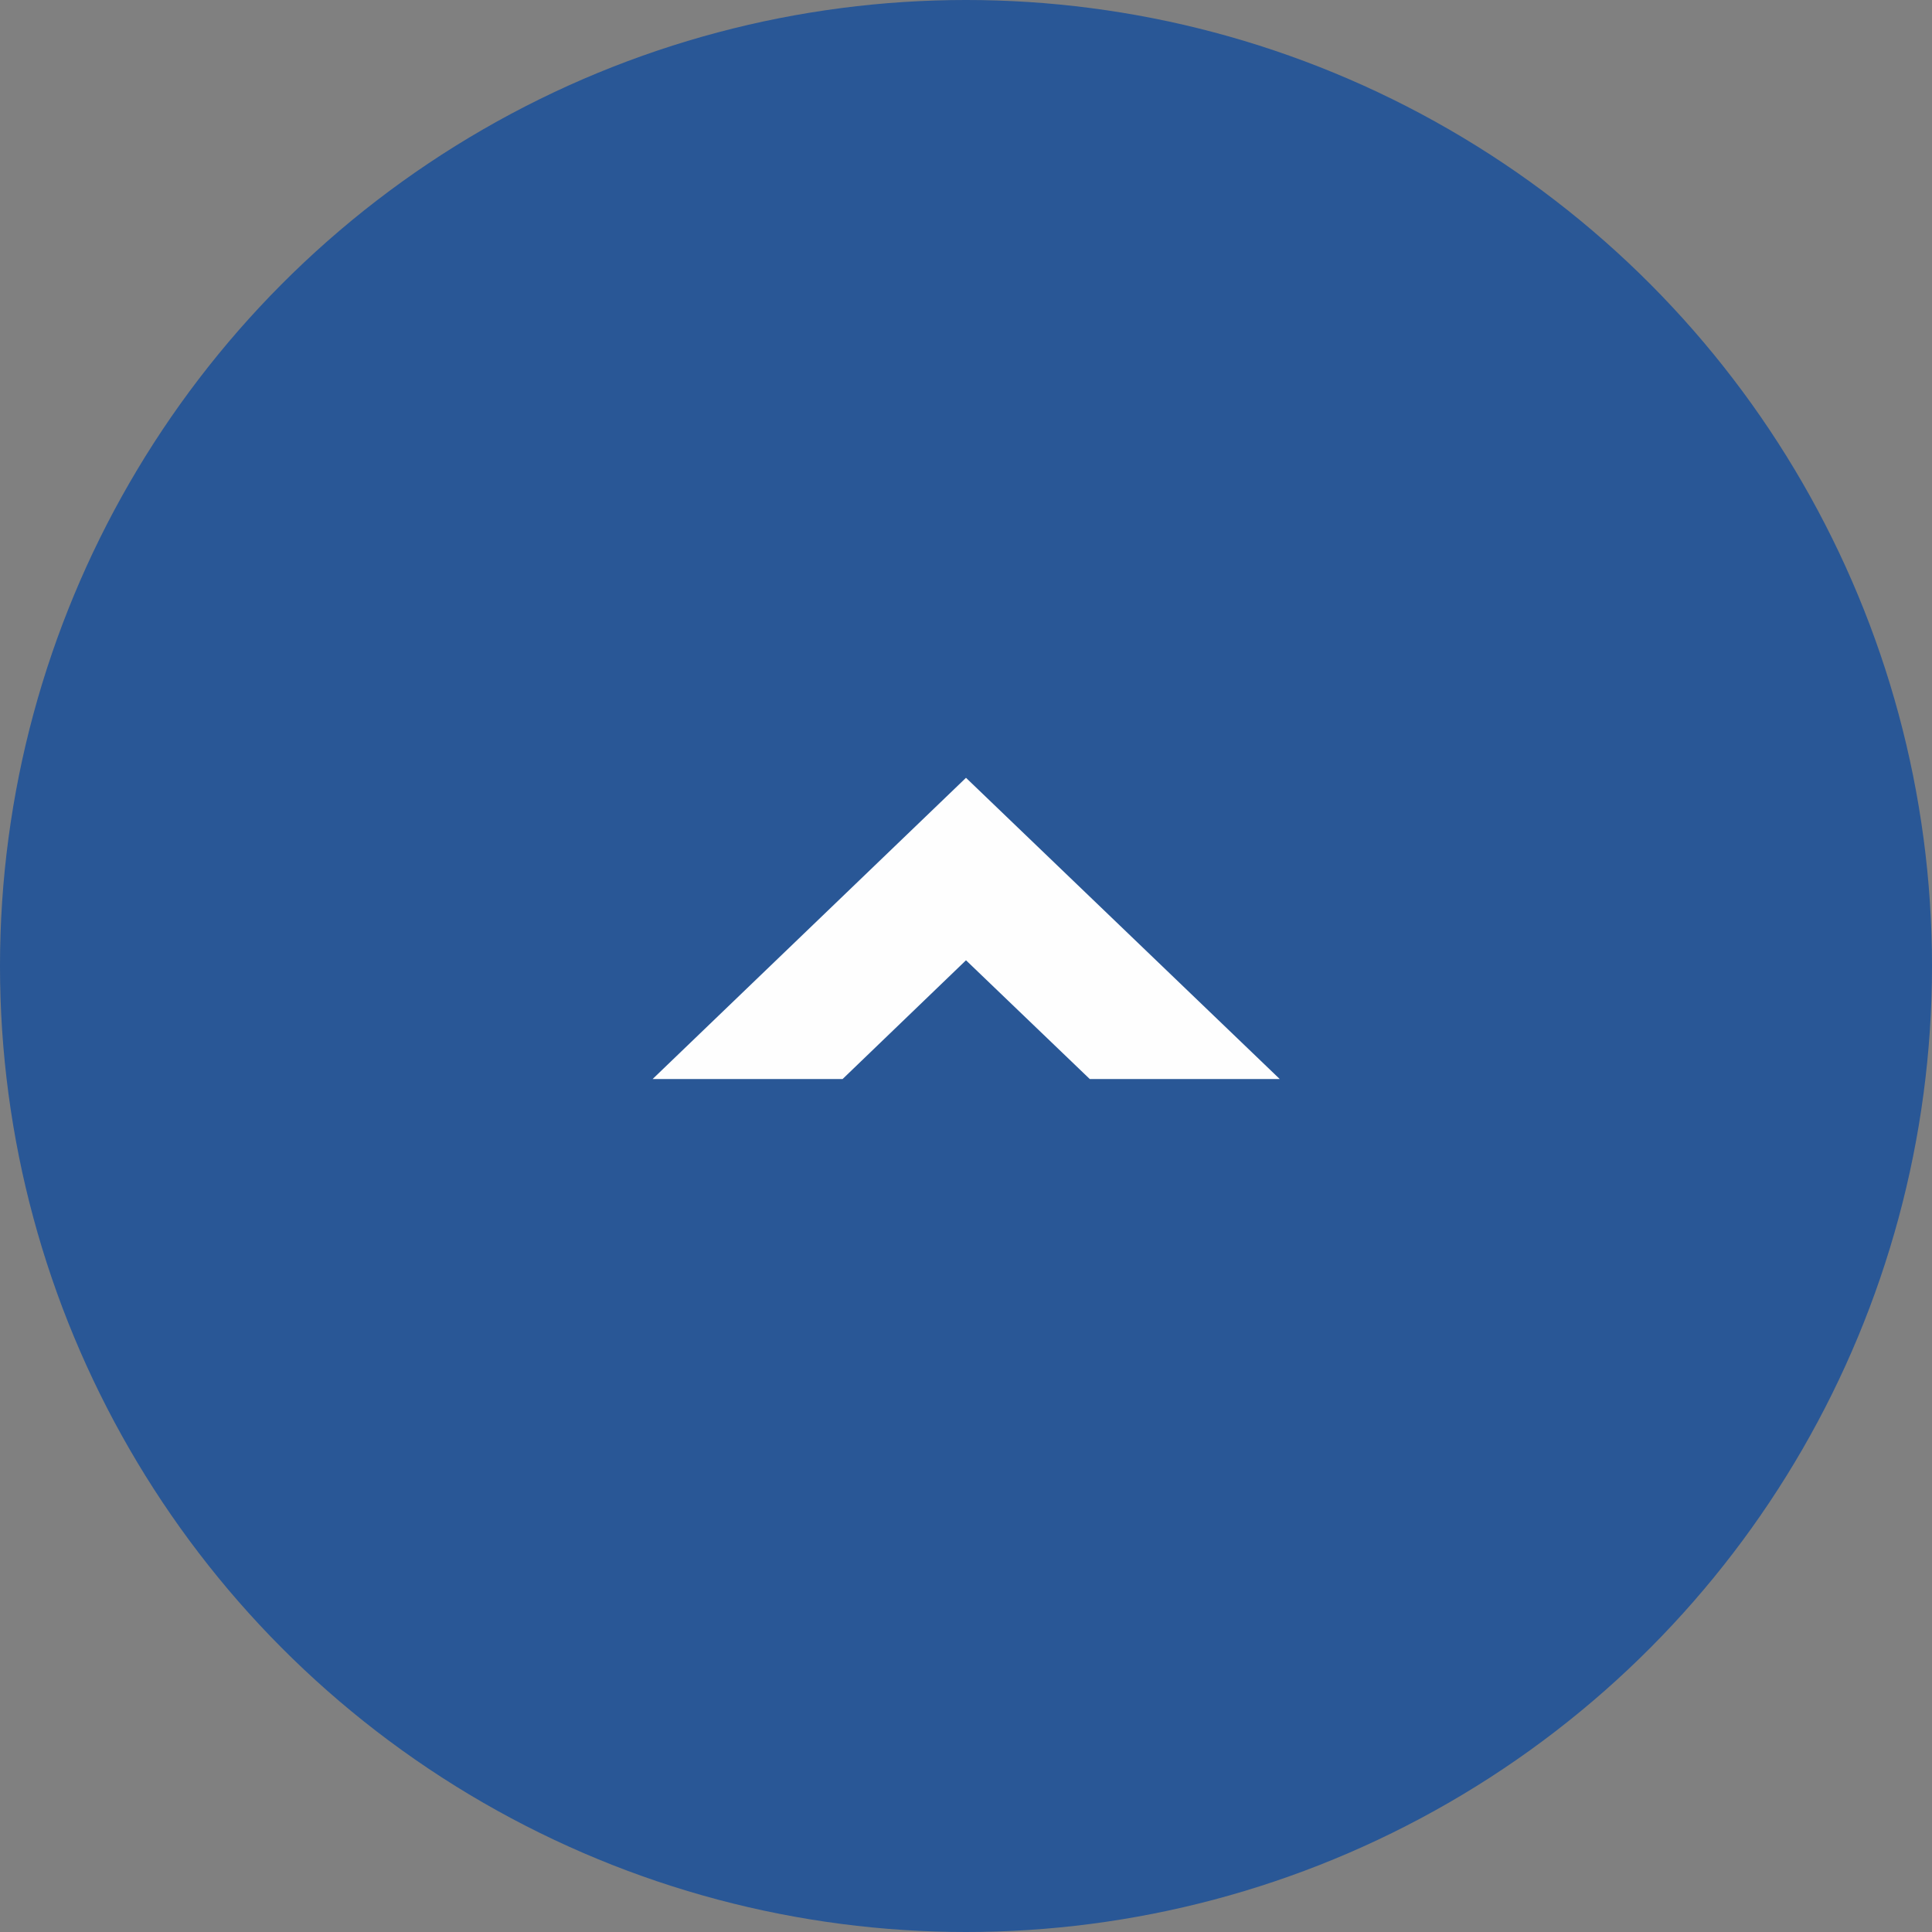
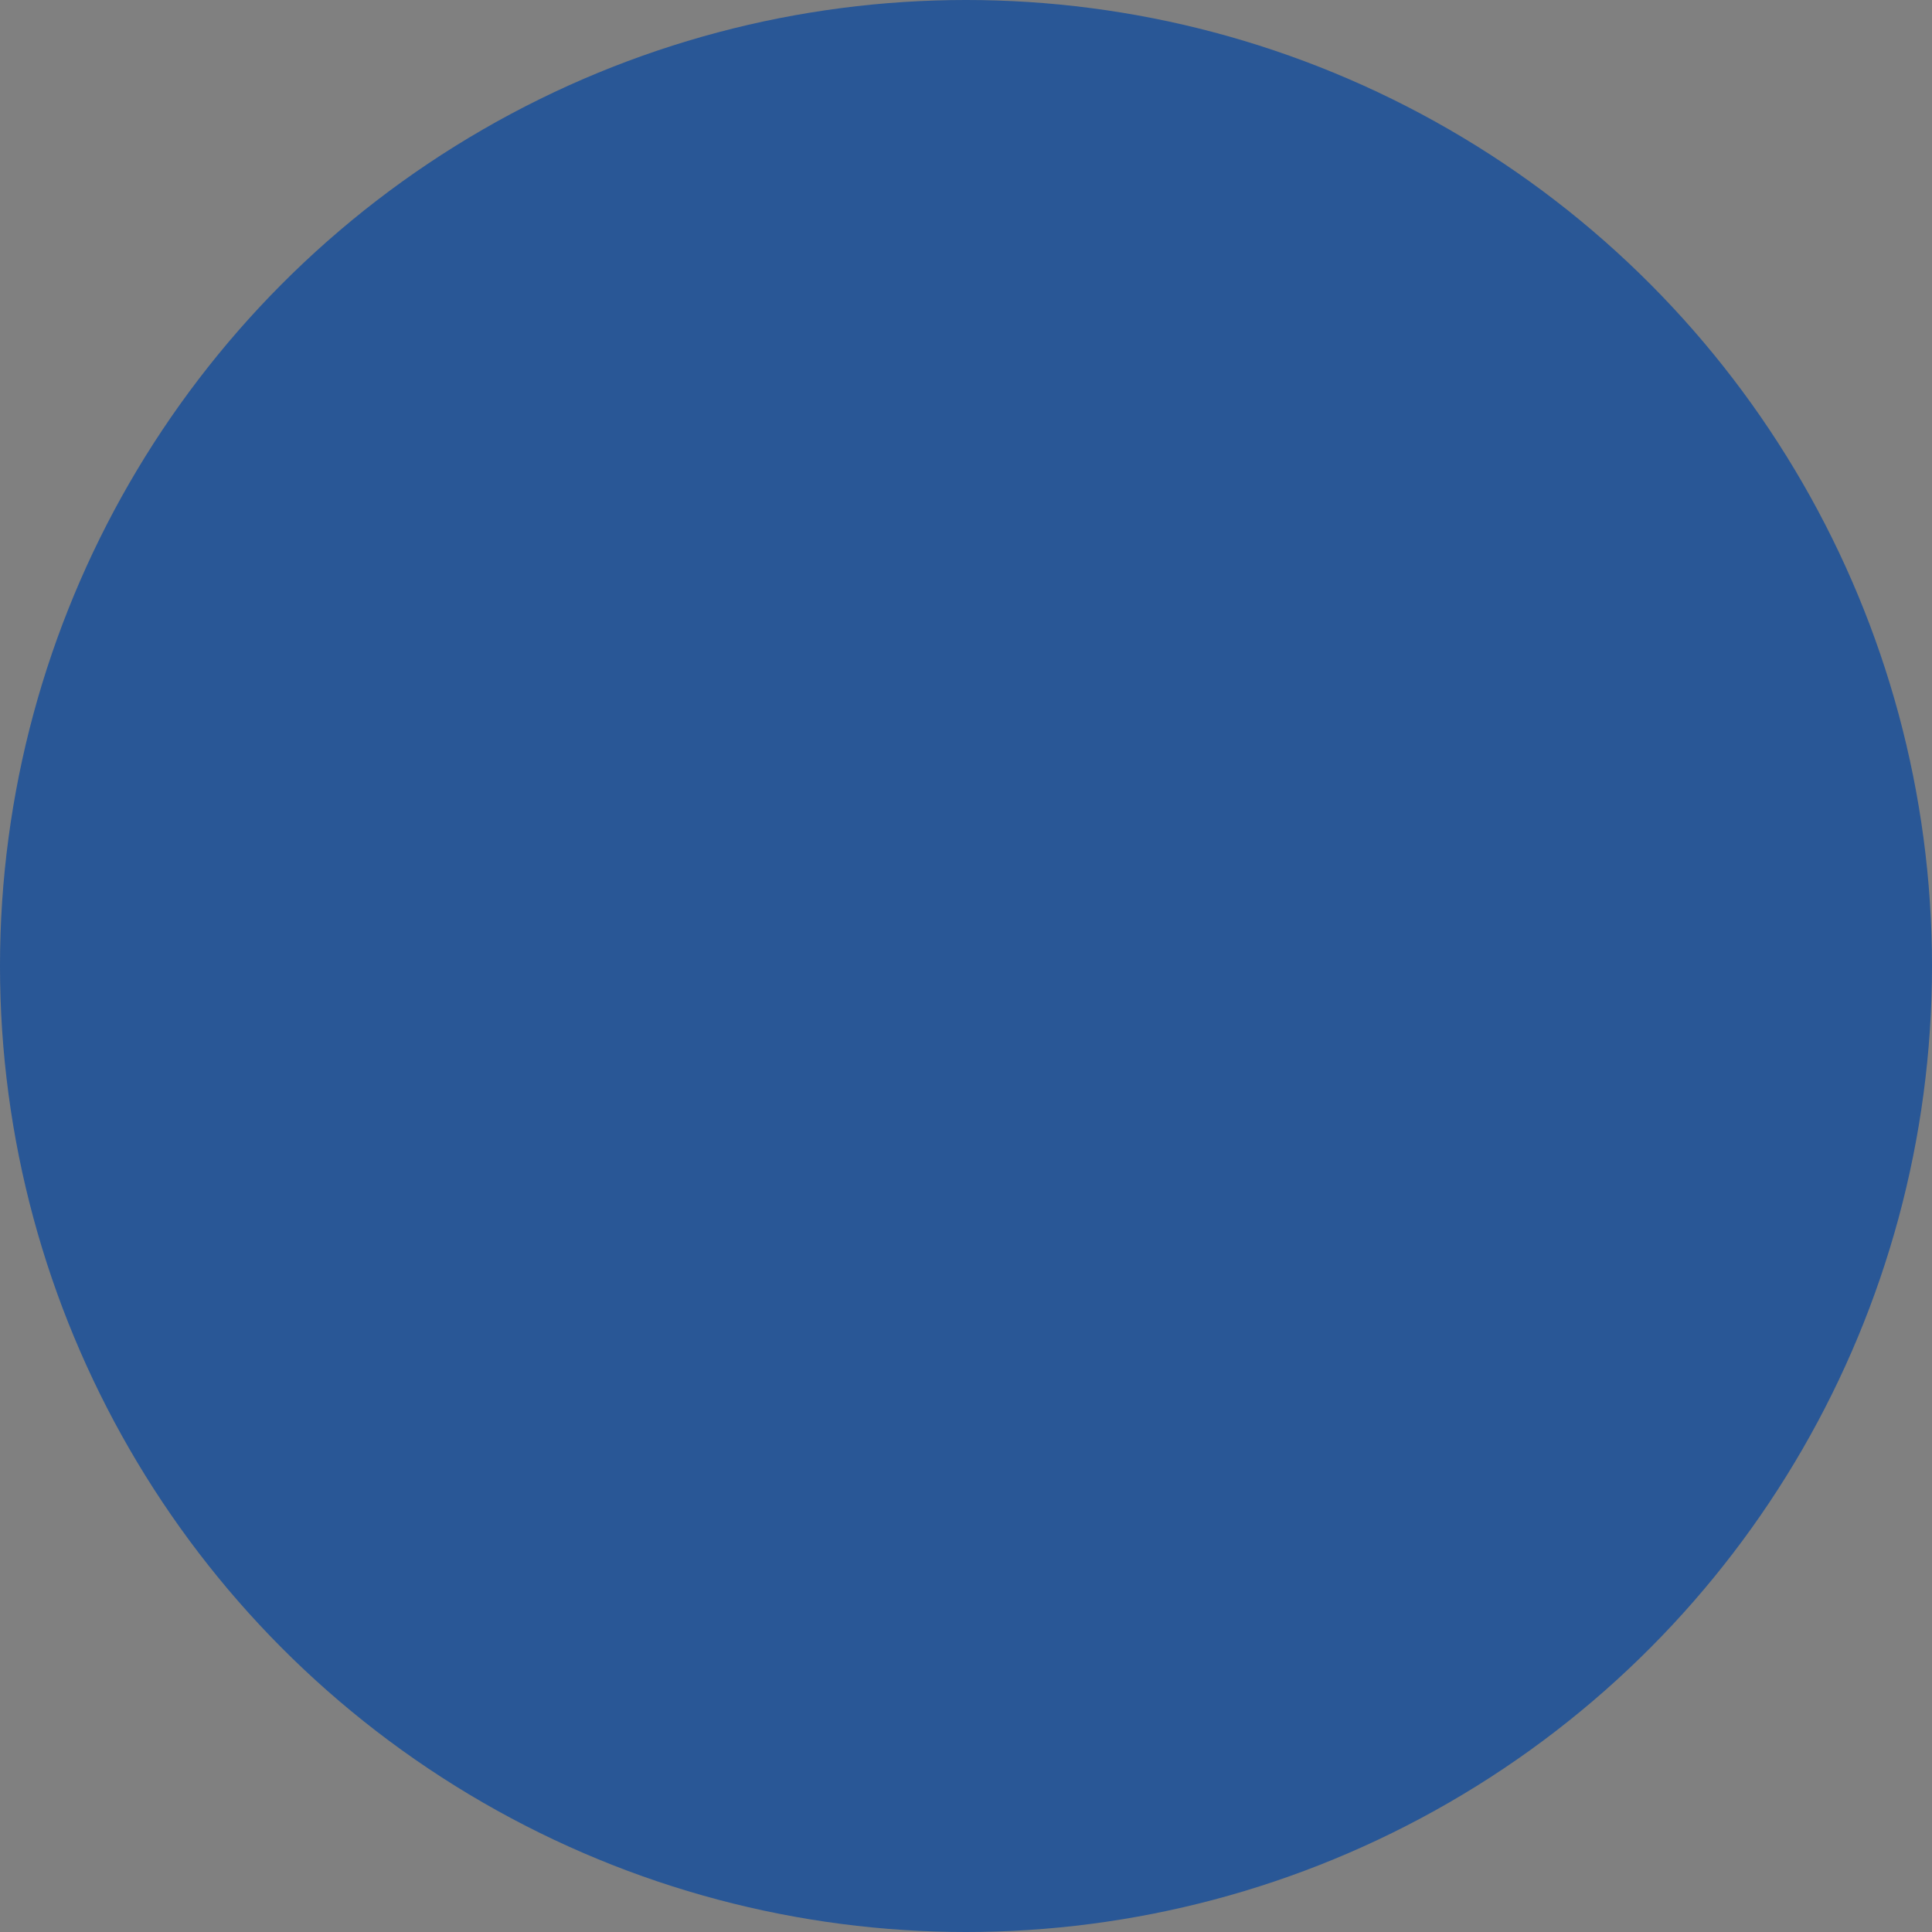
<svg xmlns="http://www.w3.org/2000/svg" id="pagetop.svg" width="54" height="54" viewBox="0 0 54 54">
  <rect x="0" y="0" width="54" height="54" fill="#808080" stroke="none" />
  <defs>
    <style>
      .cls-1 {
        fill: #134c9b;
        opacity: 0.8;
      }

      .cls-2 {
        fill: #fefefe;
        fill-rule: evenodd;
      }
    </style>
  </defs>
  <circle id="楕円形_1" data-name="楕円形 1" class="cls-1" cx="27" cy="27" r="27" />
-   <path id="シェイプ_576" data-name="シェイプ 576" class="cls-2" d="M1144.24,2130.16h5.31l3.45-3.32,3.46,3.32h5.31l-8.77-8.42Z" transform="translate(-1126 -2100)" />
</svg>